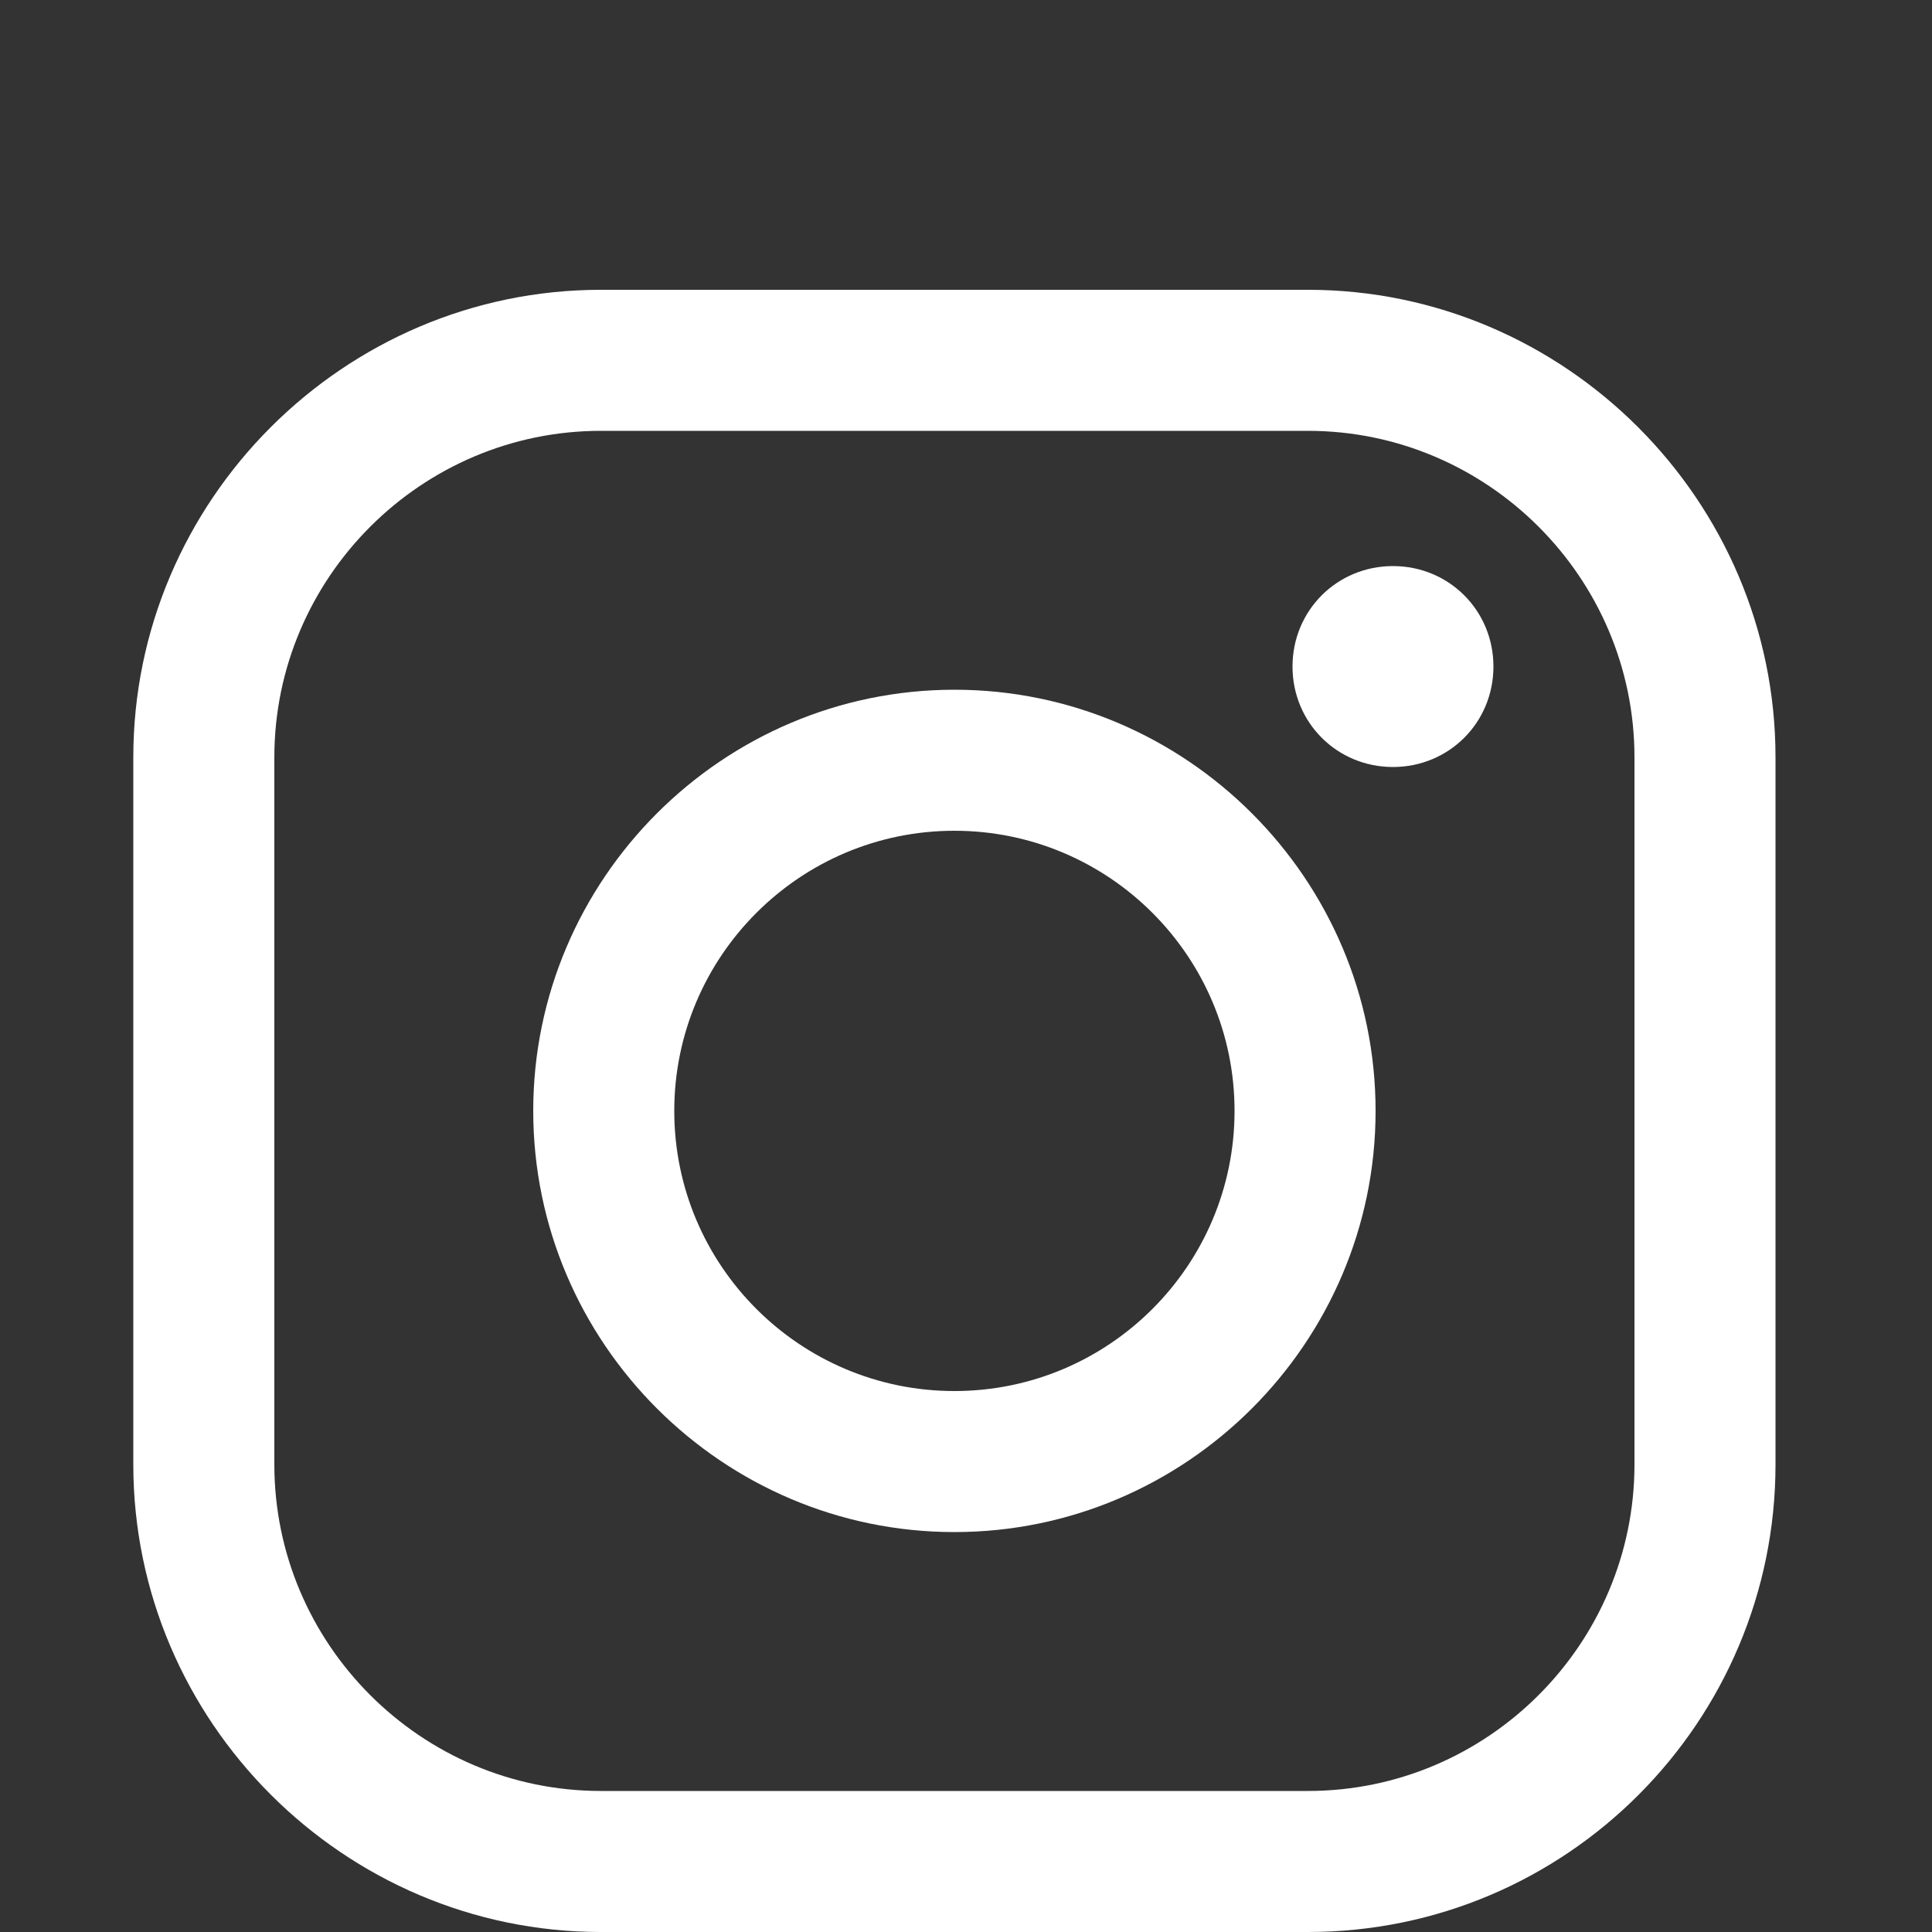
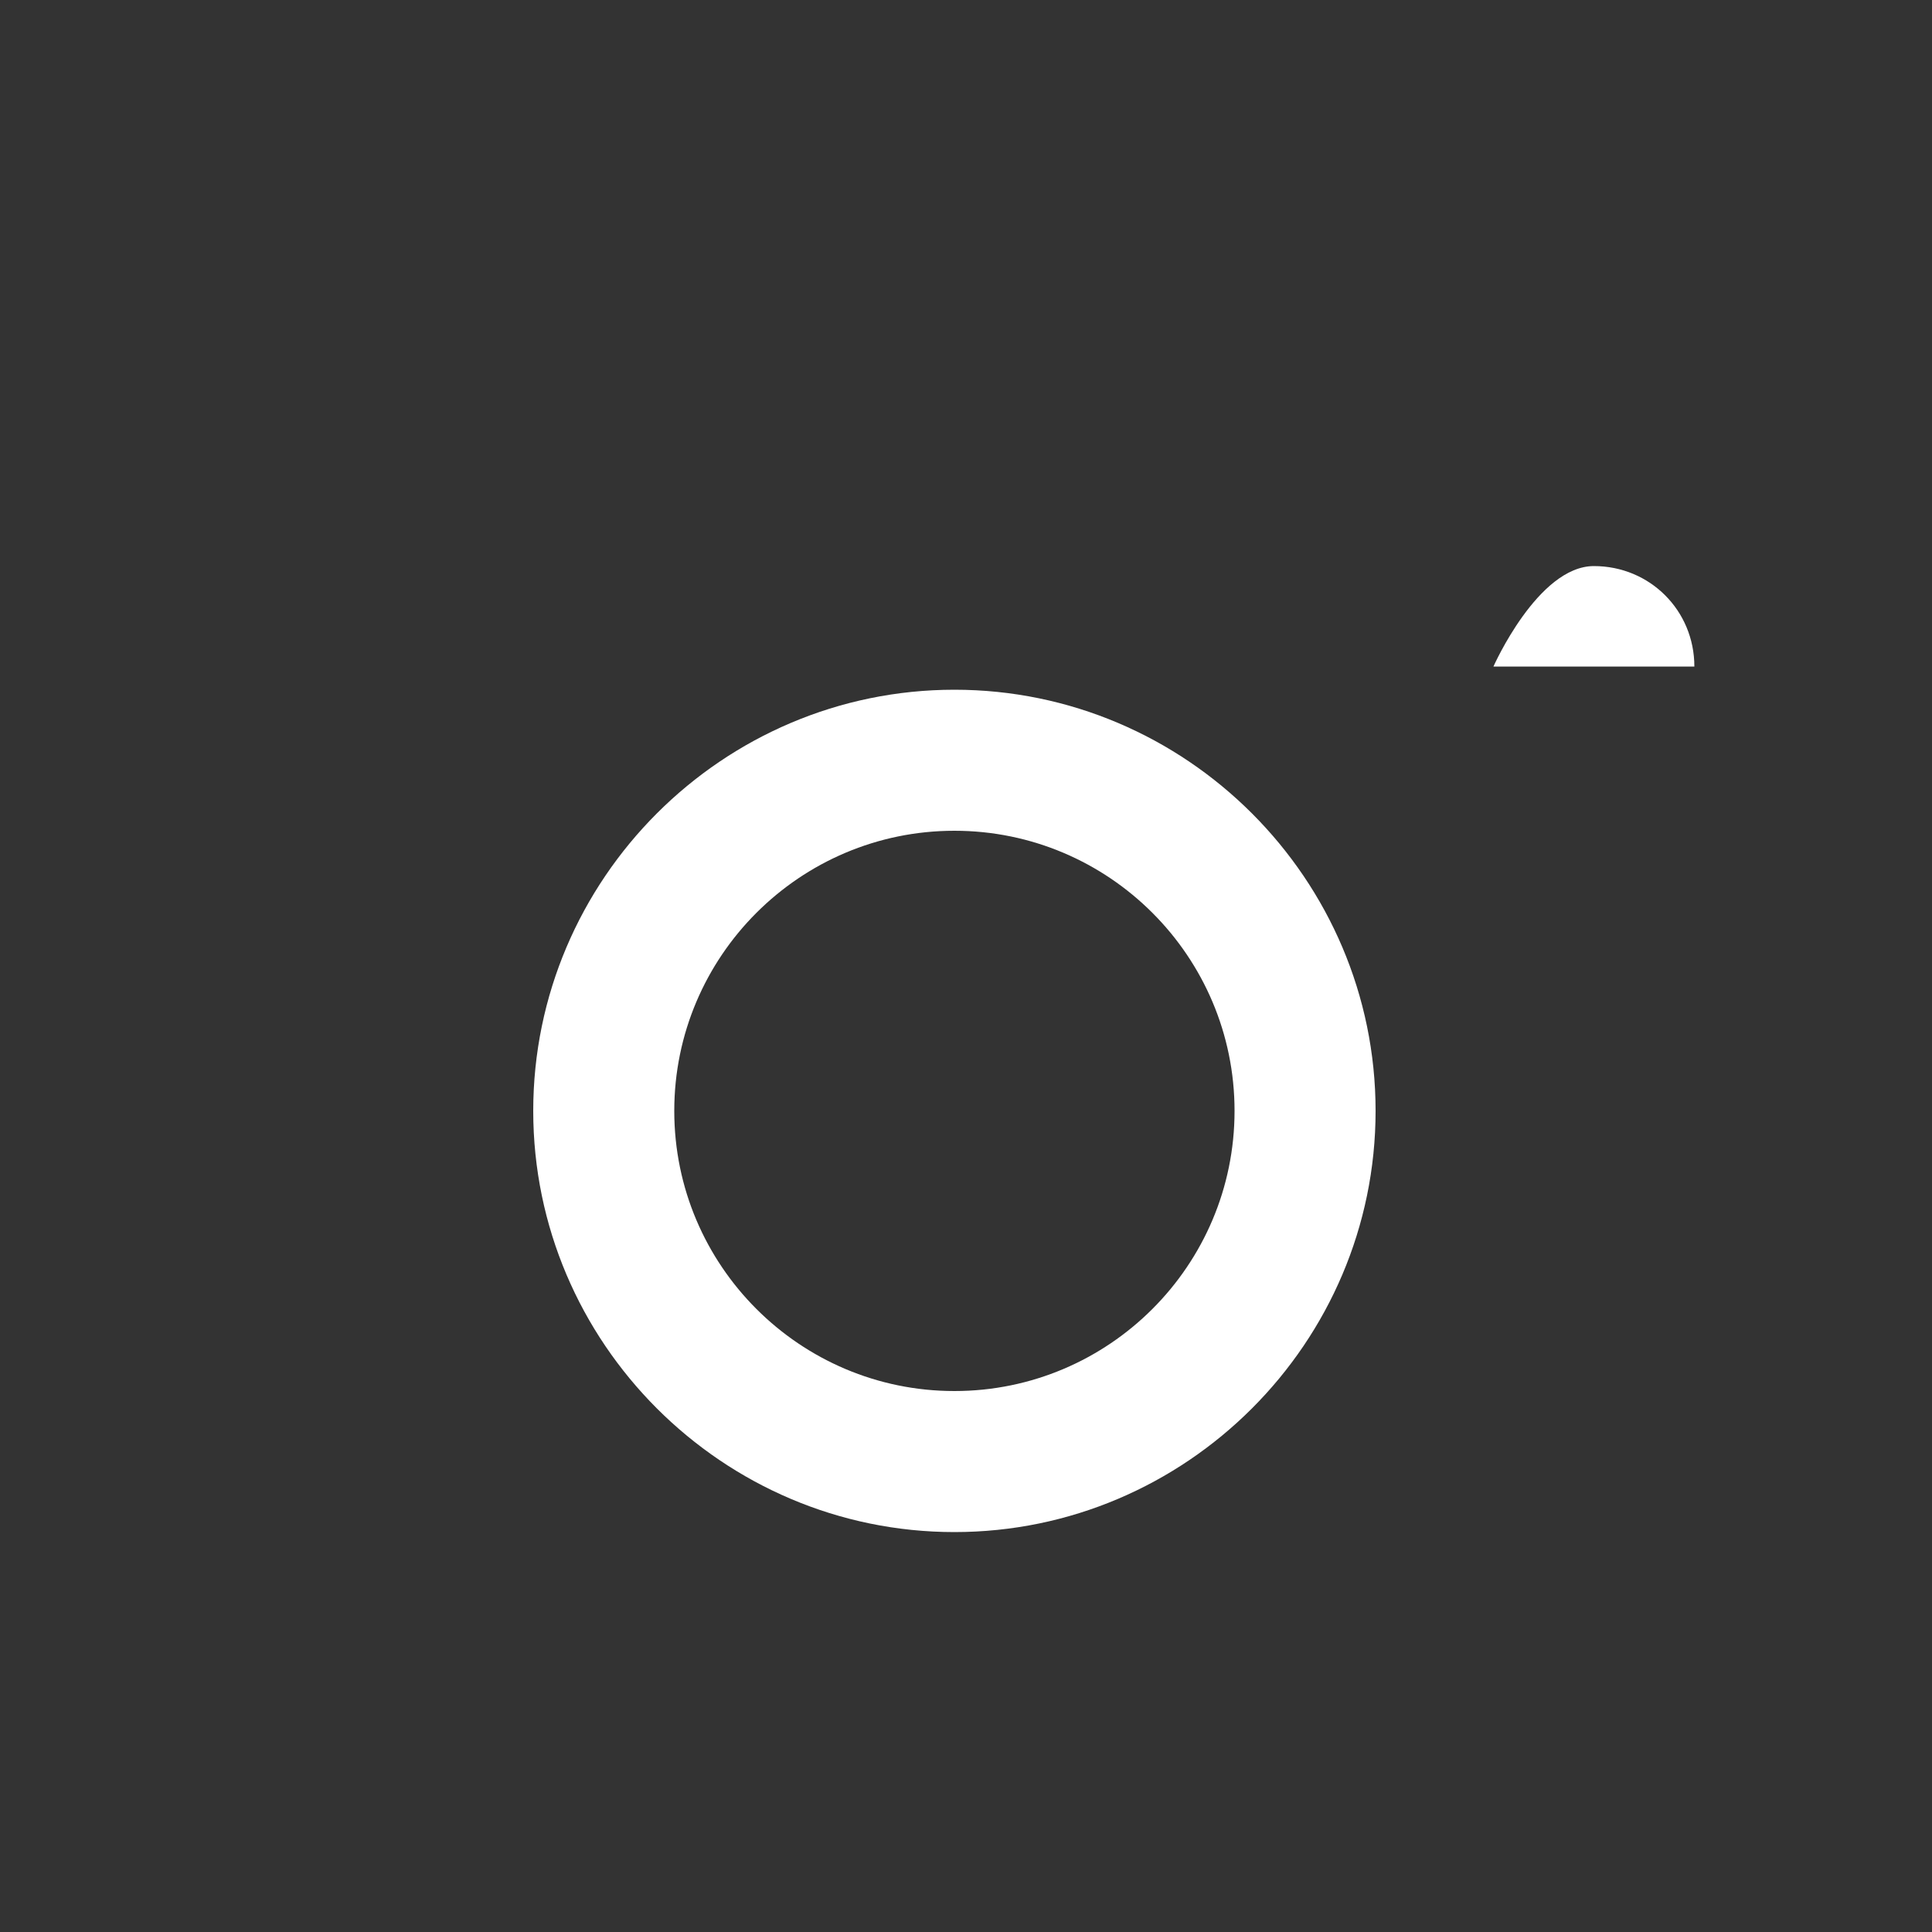
<svg xmlns="http://www.w3.org/2000/svg" version="1.1" id="Layer_1" x="0" y="0" viewBox="0 0 100 100" xml:space="preserve">
  <rect x="0" y="0" width="100" height="100" fill="#333333" stroke="none" />
  <style>.st0{fill:#fff}</style>
  <g id="Instagram">
-     <path class="st0" d="M67.7 100H31.1C17.8 100 6.9 89.1 6.9 75.8V39.2C6.9 25.9 17.8 15 31.1 15h36.6C81 15 91.9 25.9 91.9 39.2v36.6c0 13.3-10.8 24.2-24.2 24.2zM31.1 22.3c-9.3 0-16.9 7.6-16.9 16.9v36.6c0 9.3 7.6 16.9 16.9 16.9h36.6c9.3 0 16.9-7.6 16.9-16.9V39.2c0-9.3-7.6-16.9-16.9-16.9H31.1z" />
-     <path class="st0" d="M49.4 79.3c-12 0-21.8-9.8-21.8-21.8s9.8-21.8 21.8-21.8 21.8 9.8 21.8 21.8-9.8 21.8-21.8 21.8zm0-36.3c-8 0-14.5 6.5-14.5 14.5S41.4 72 49.4 72s14.5-6.5 14.5-14.5S57.4 43 49.4 43zm27.9-8.5c0 2.9-2.3 5.2-5.2 5.2-2.9 0-5.2-2.3-5.2-5.2s2.3-5.2 5.2-5.2c2.9 0 5.2 2.3 5.2 5.2z" />
+     <path class="st0" d="M49.4 79.3c-12 0-21.8-9.8-21.8-21.8s9.8-21.8 21.8-21.8 21.8 9.8 21.8 21.8-9.8 21.8-21.8 21.8zm0-36.3c-8 0-14.5 6.5-14.5 14.5S41.4 72 49.4 72s14.5-6.5 14.5-14.5S57.4 43 49.4 43zm27.9-8.5s2.3-5.2 5.2-5.2c2.9 0 5.2 2.3 5.2 5.2z" />
  </g>
</svg>